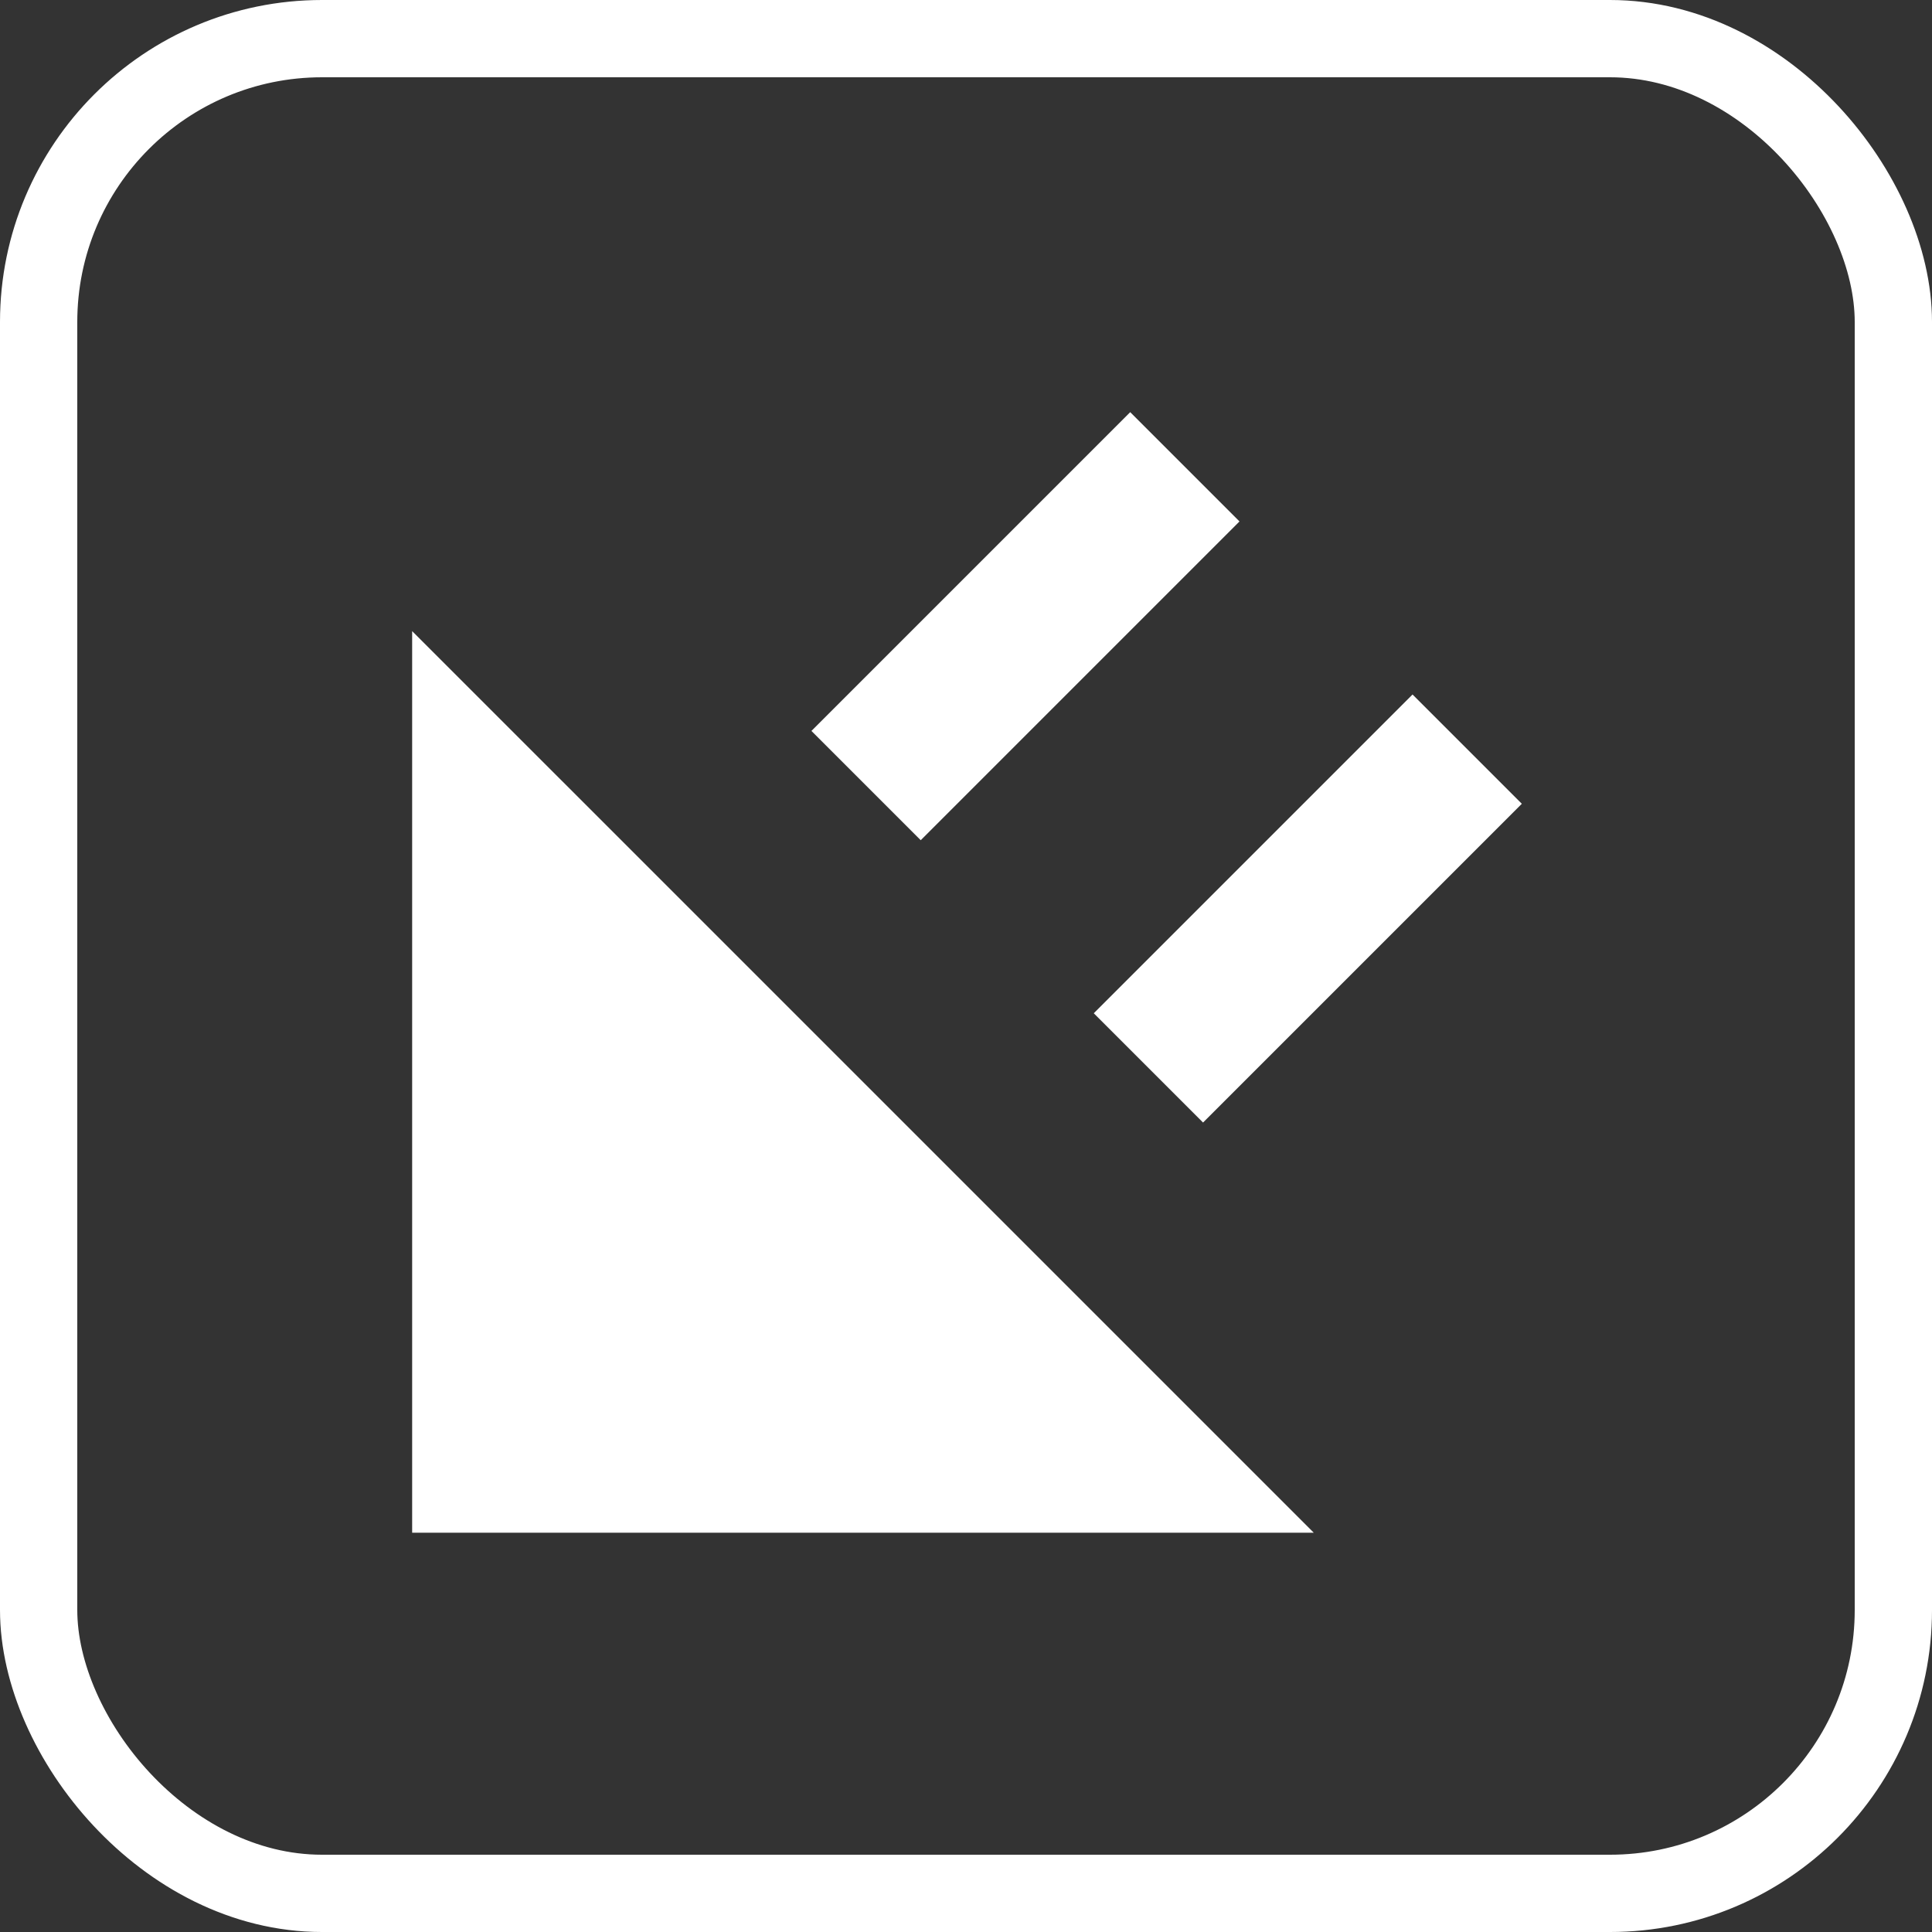
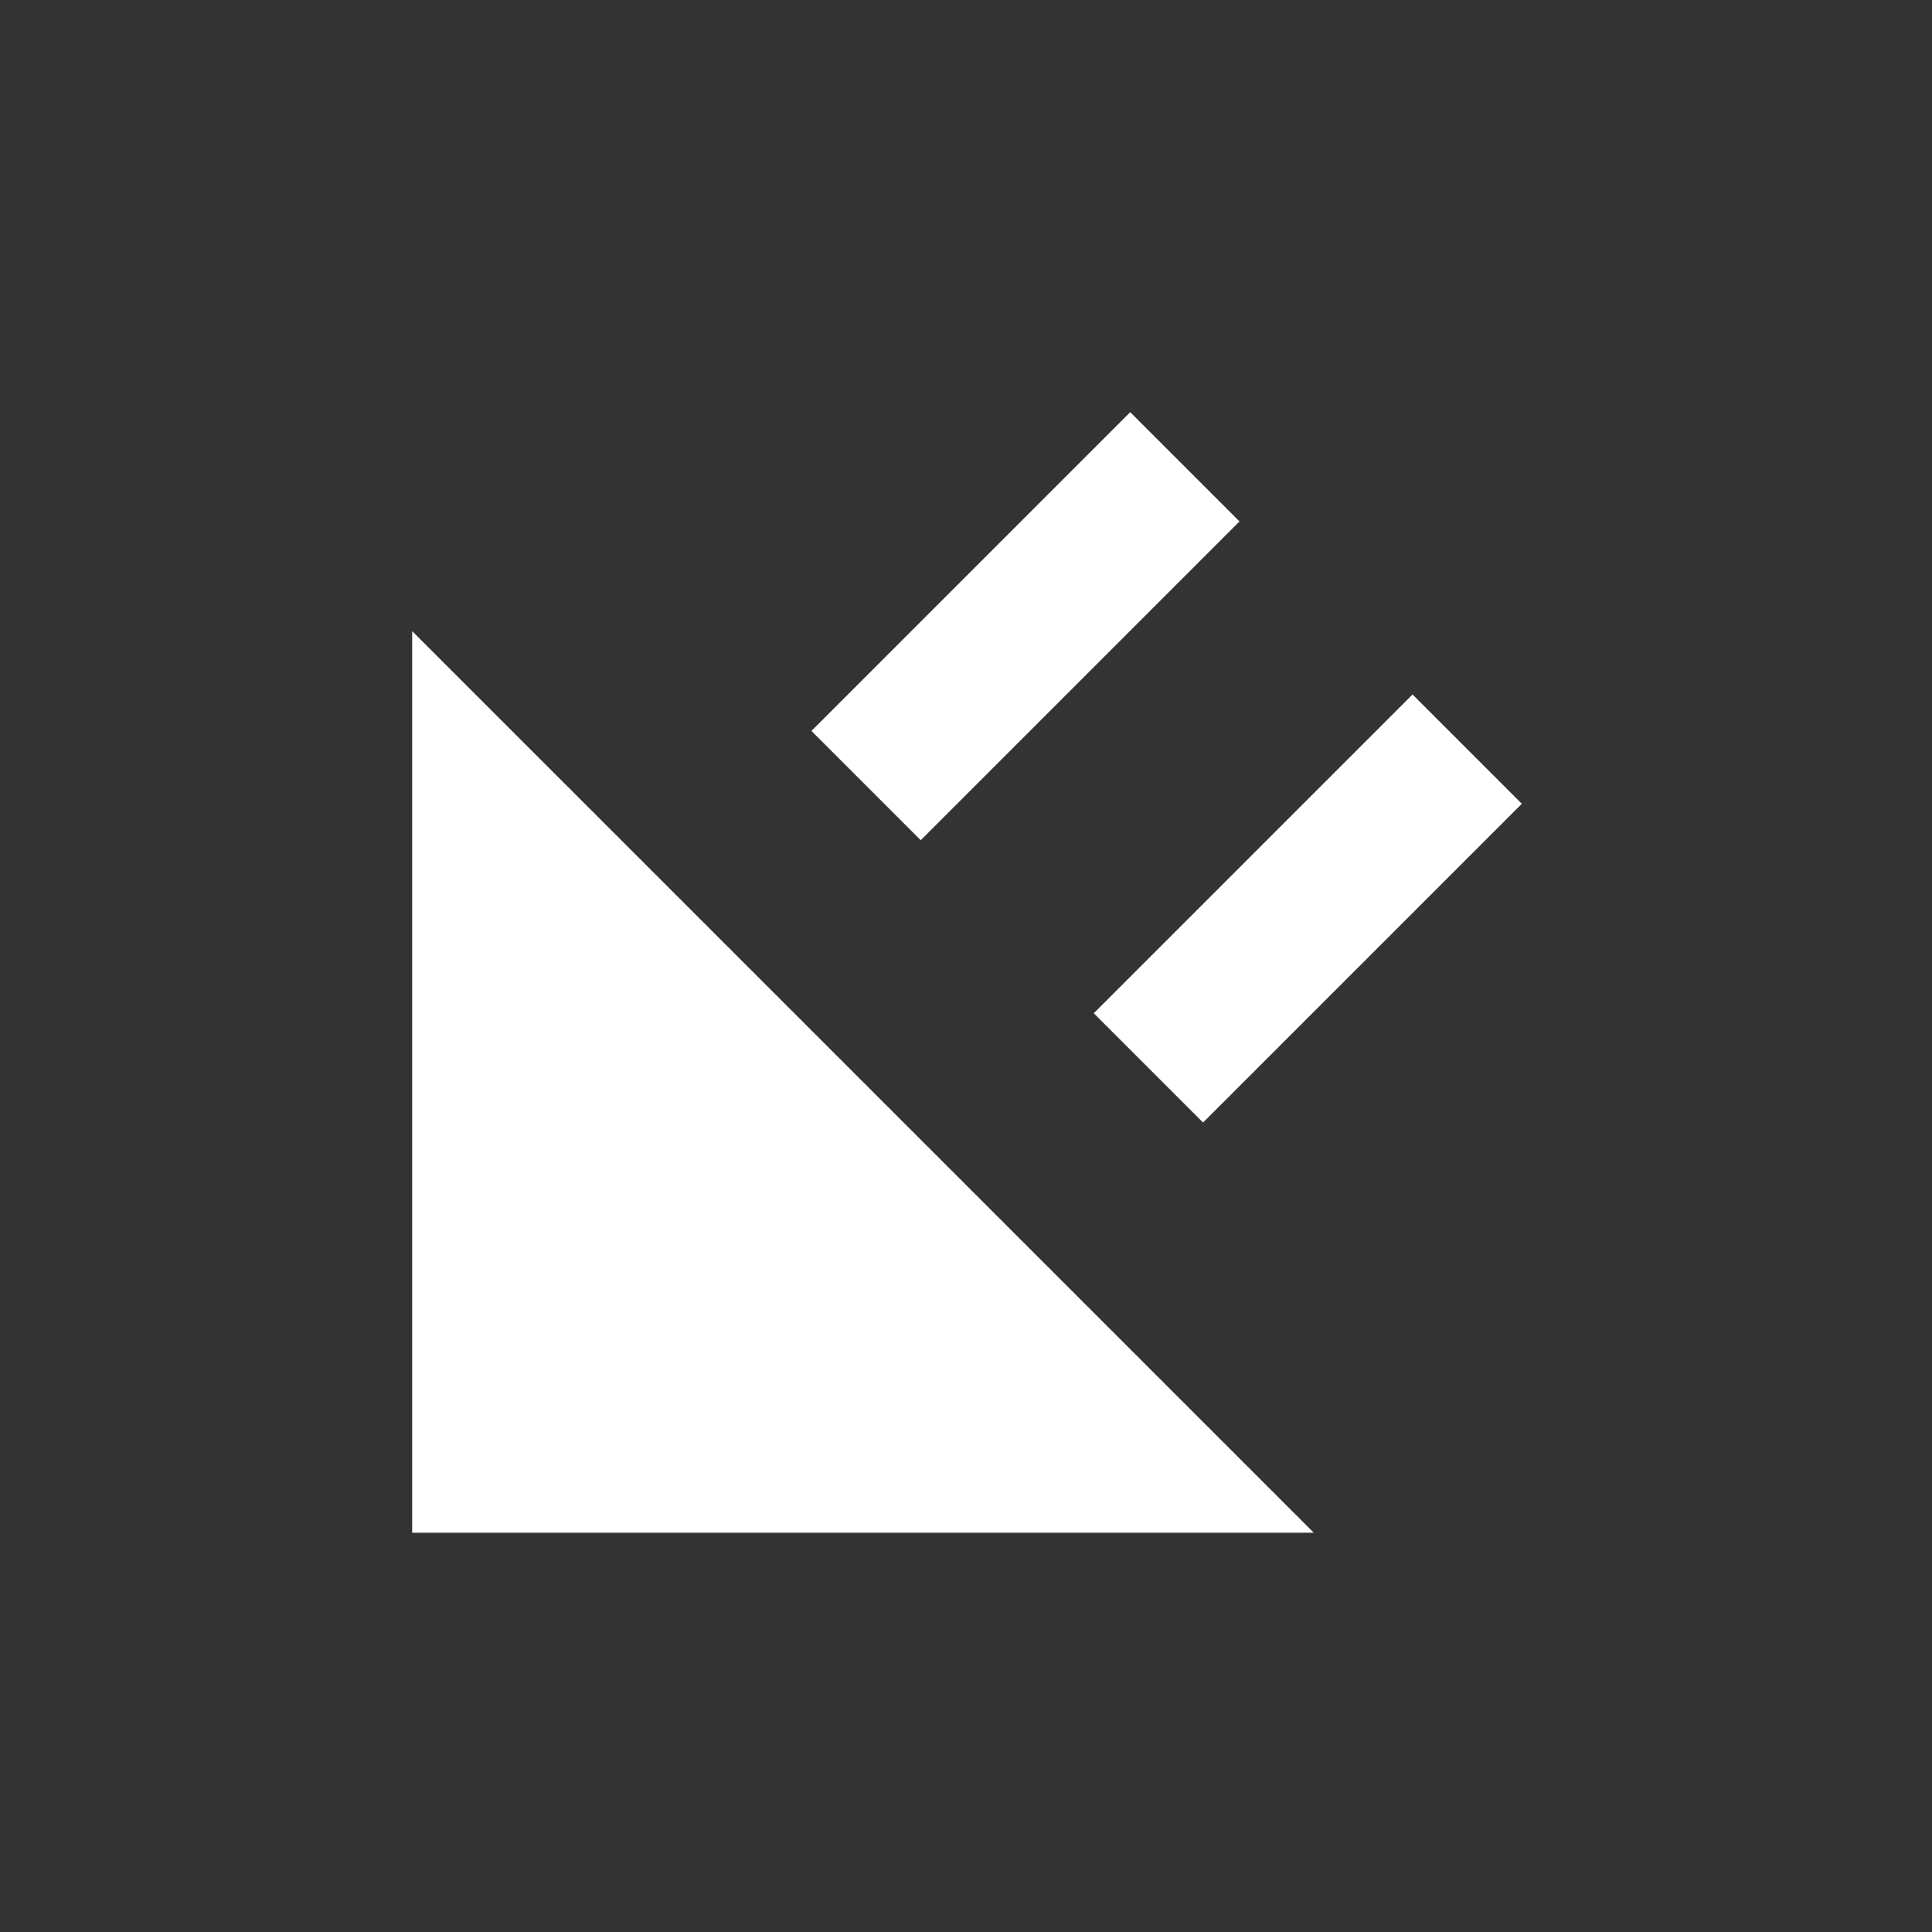
<svg xmlns="http://www.w3.org/2000/svg" width="48" height="48" viewBox="0 0 150 150" fill="none">
  <rect x="0" y="0" width="150" height="150" fill="#333333" stroke="none" />
-   <rect x="3" y="3" width="144" height="144" rx="22" stroke="white" stroke-width="6" />
-   <path d="M32 119V49L102 119H32Z" fill="white" />
+   <path d="M32 119V49L102 119Z" fill="white" />
  <rect x="87.749" y="32" width="12" height="35" transform="rotate(45 87.749 32)" fill="white" />
  <rect x="109.669" y="53.92" width="12" height="35" transform="rotate(45 109.669 53.92)" fill="white" />
</svg>